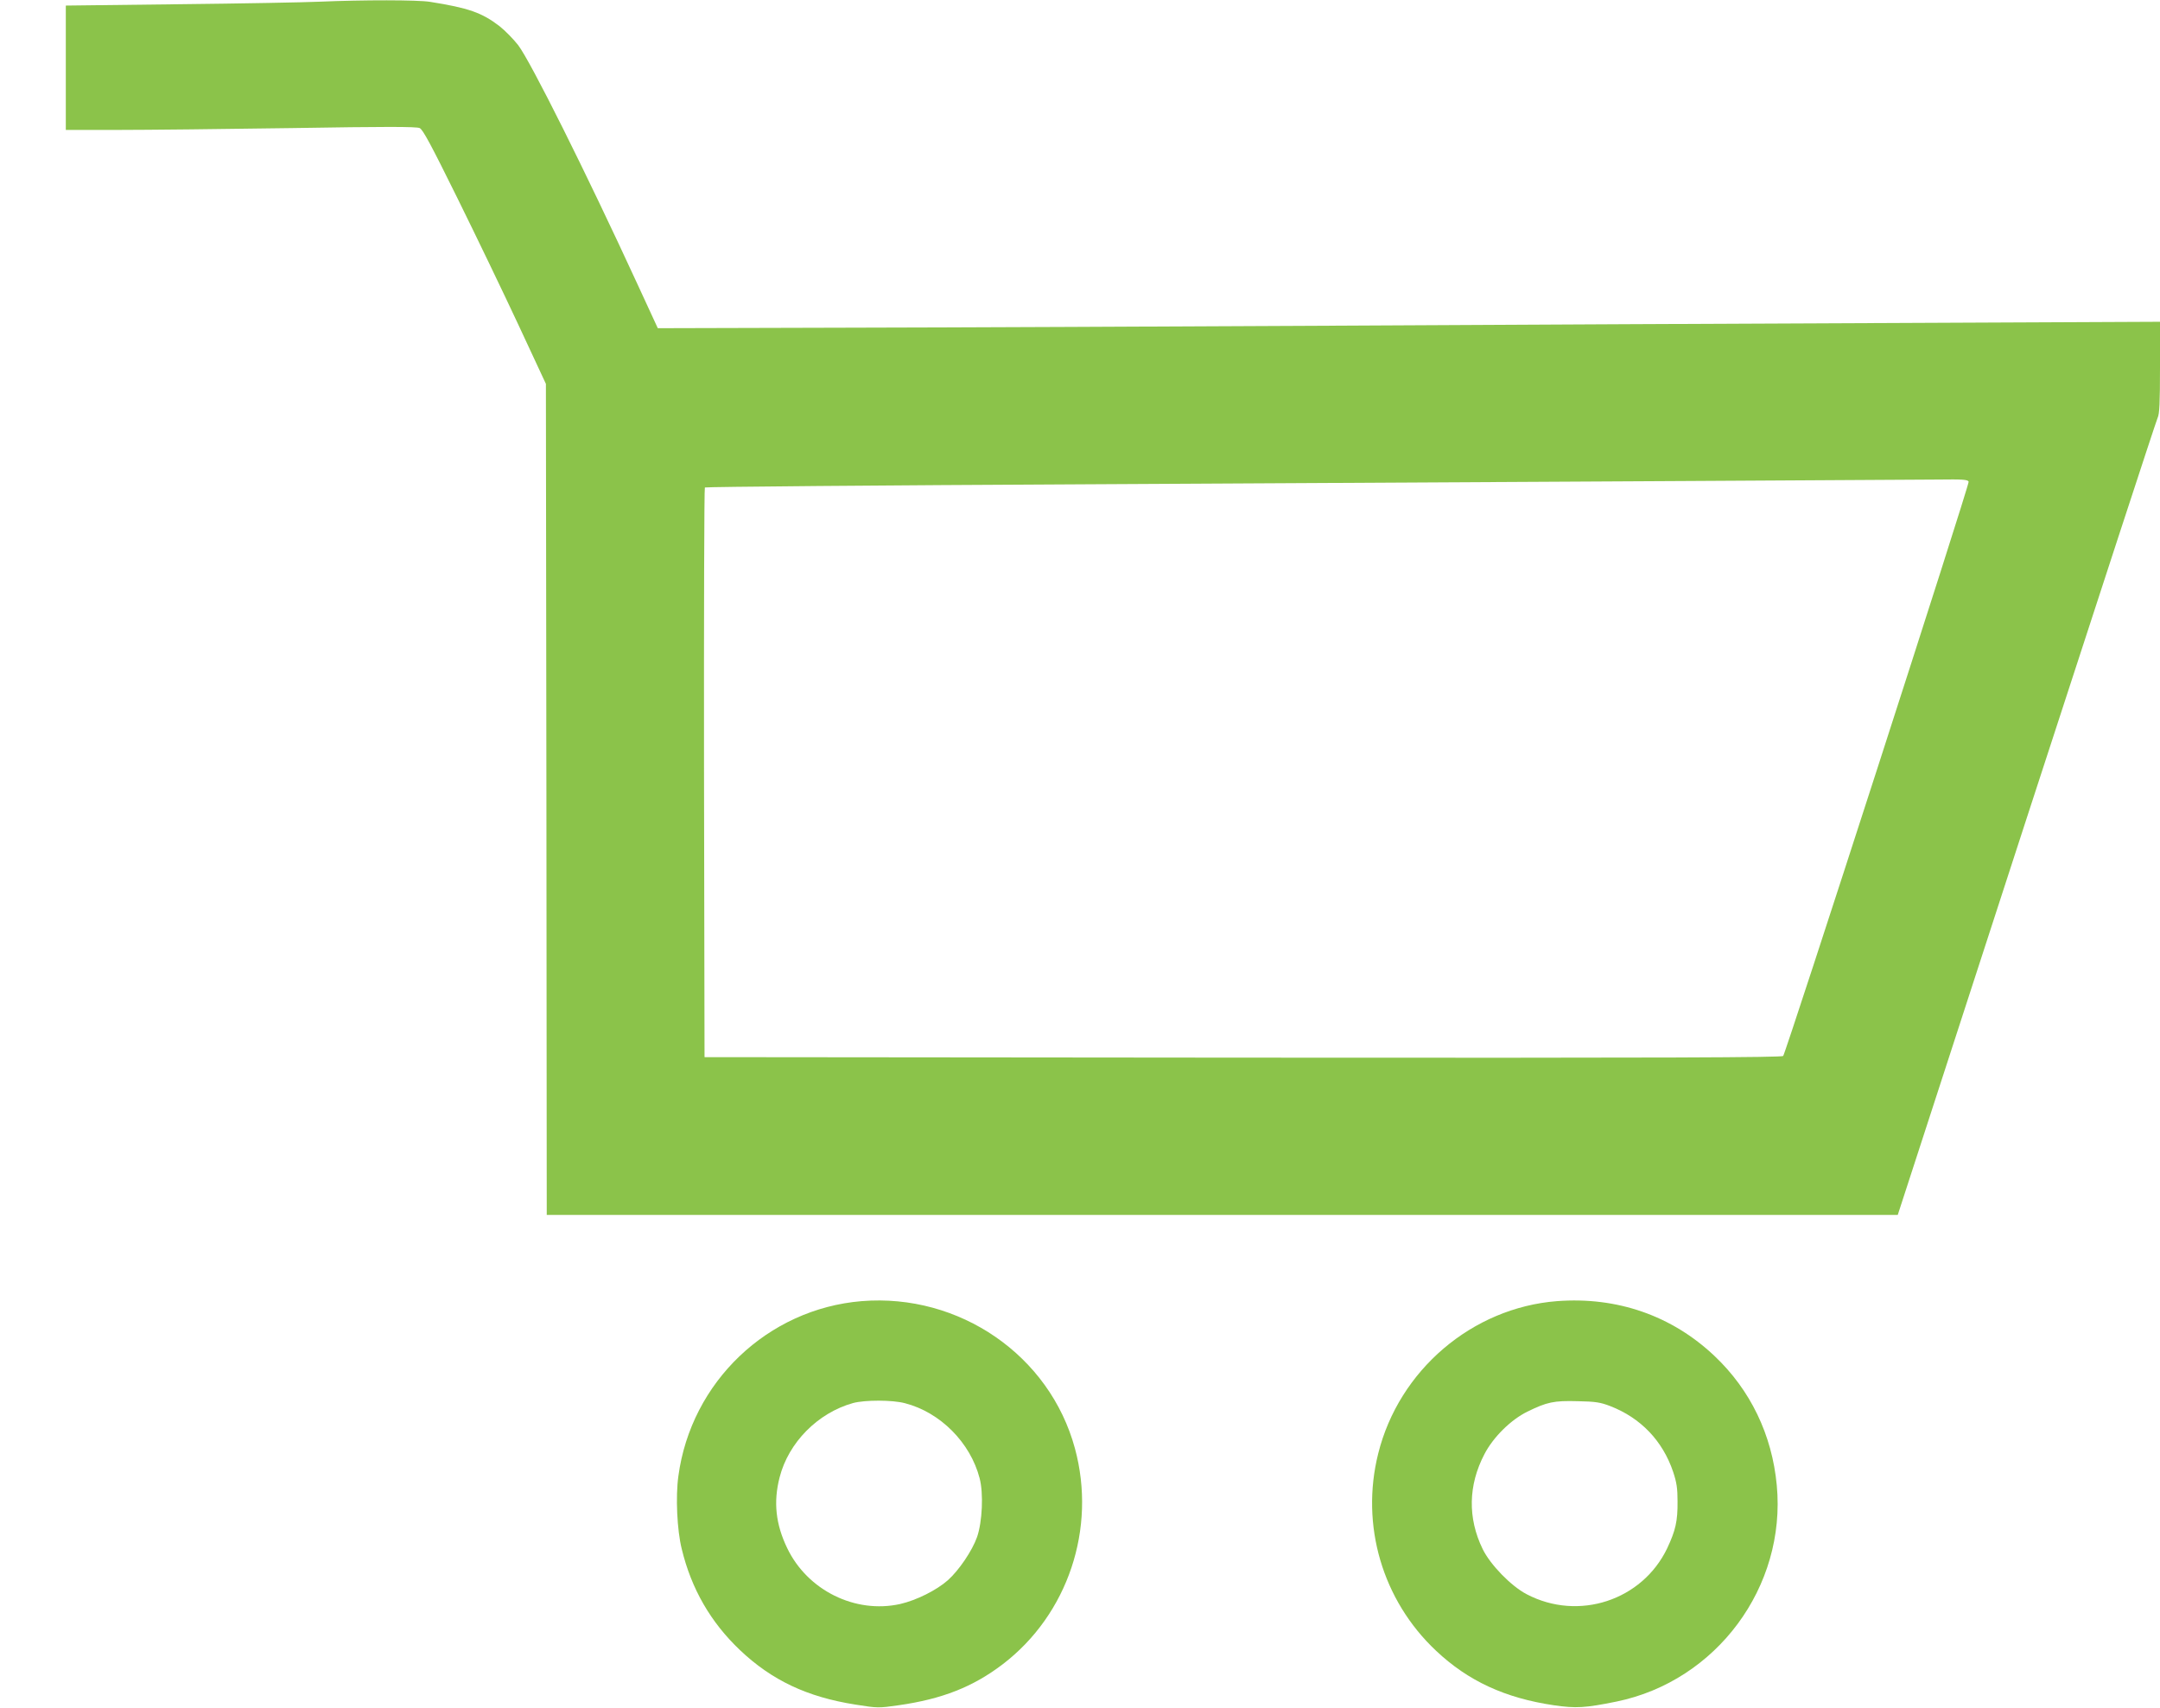
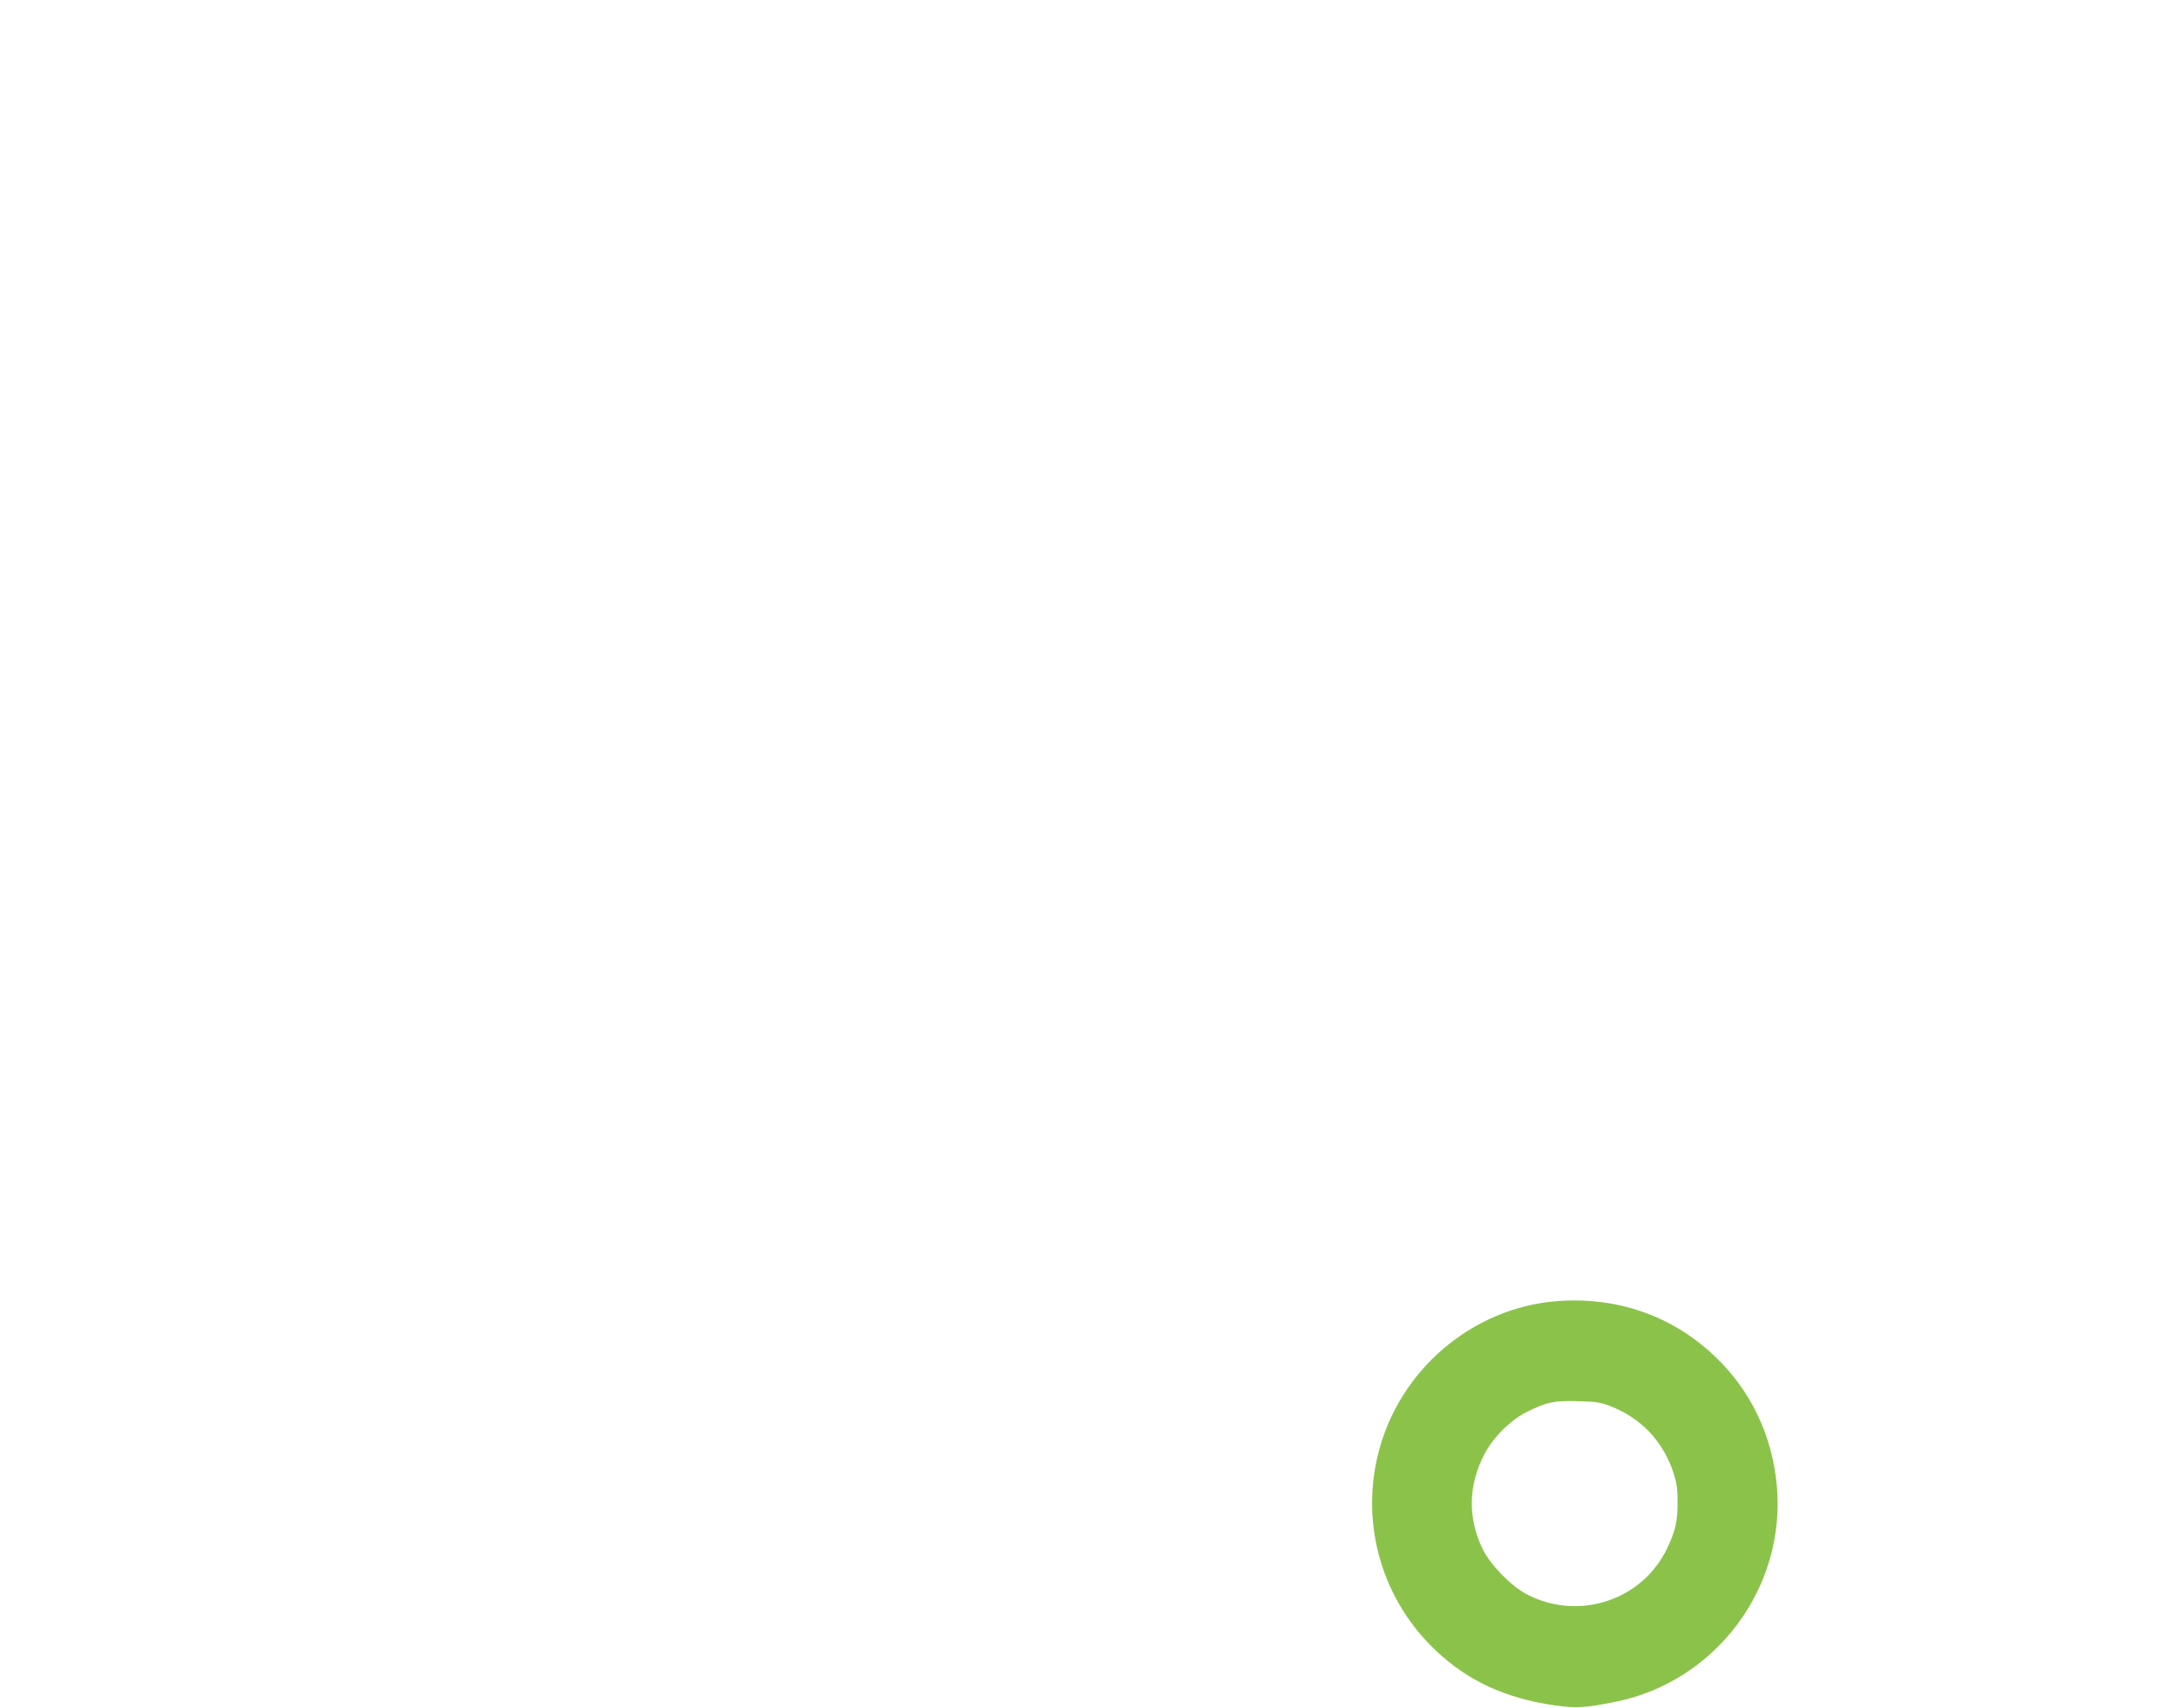
<svg xmlns="http://www.w3.org/2000/svg" version="1.0" width="1280pt" height="1012pt" viewBox="0 0 1280 1012" preserveAspectRatio="xMidYMid meet">
  <g transform="translate(0,1012) scale(0.1,-0.1)" fill="#8bc34a" stroke="none">
-     <path d="M1895 10110 c-88 -4 -463 -11 -832 -15 l-673 -8 0 -369 0 -368 308 0 c169 0 635 5 1035 11 545 9 735 9 754 0 19 -9 66 -96 223 -414 109 -221 272 -559 362 -752 l163 -350 3 -2462 2 -2463 4003 0 4003 0 763 2348 c420 1291 769 2360 777 2376 11 23 14 88 14 299 l0 270 -1537 -7 c-846 -3 -2346 -11 -3333 -16 -987 -5 -2298 -11 -2914 -12 l-1118 -3 -120 260 c-308 669 -633 1319 -707 1417 -28 36 -78 87 -111 113 -104 80 -184 108 -411 144 -72 12 -398 12 -654 1z m9771 -2845 c6 -15 -1081 -3378 -1099 -3403 -8 -9 -655 -12 -3201 -10 l-3191 3 -3 1684 c-1 927 1 1688 5 1692 5 4 1027 13 2273 19 2910 16 4808 26 5033 28 149 2 179 0 183 -13z" />
-     <path d="M5106 2409 c-557 -46 -1011 -479 -1086 -1037 -17 -121 -8 -320 20 -432 57 -236 171 -434 346 -600 188 -178 397 -277 683 -322 132 -21 137 -21 256 -4 259 37 441 109 617 243 386 295 557 804 428 1279 -149 551 -684 920 -1264 873z m257 -605 c209 -54 387 -233 442 -444 24 -90 16 -260 -15 -349 -29 -82 -108 -198 -173 -256 -68 -60 -187 -119 -283 -141 -266 -59 -549 81 -669 331 -68 141 -83 273 -45 420 53 207 227 382 435 440 70 19 234 19 308 -1z" />
    <path d="M9227 2409 c-503 -39 -937 -409 -1060 -904 -106 -424 25 -869 343 -1168 190 -179 408 -280 698 -323 132 -19 185 -16 372 22 592 122 1006 680 949 1282 -28 299 -156 565 -370 767 -252 238 -576 351 -932 324z m315 -622 c181 -70 311 -206 373 -390 21 -63 26 -98 26 -175 1 -118 -12 -172 -61 -277 -148 -310 -526 -434 -833 -273 -92 48 -215 174 -261 268 -89 183 -86 378 11 563 52 100 156 203 254 251 116 57 157 66 299 62 106 -2 135 -7 192 -29z" />
  </g>
</svg>